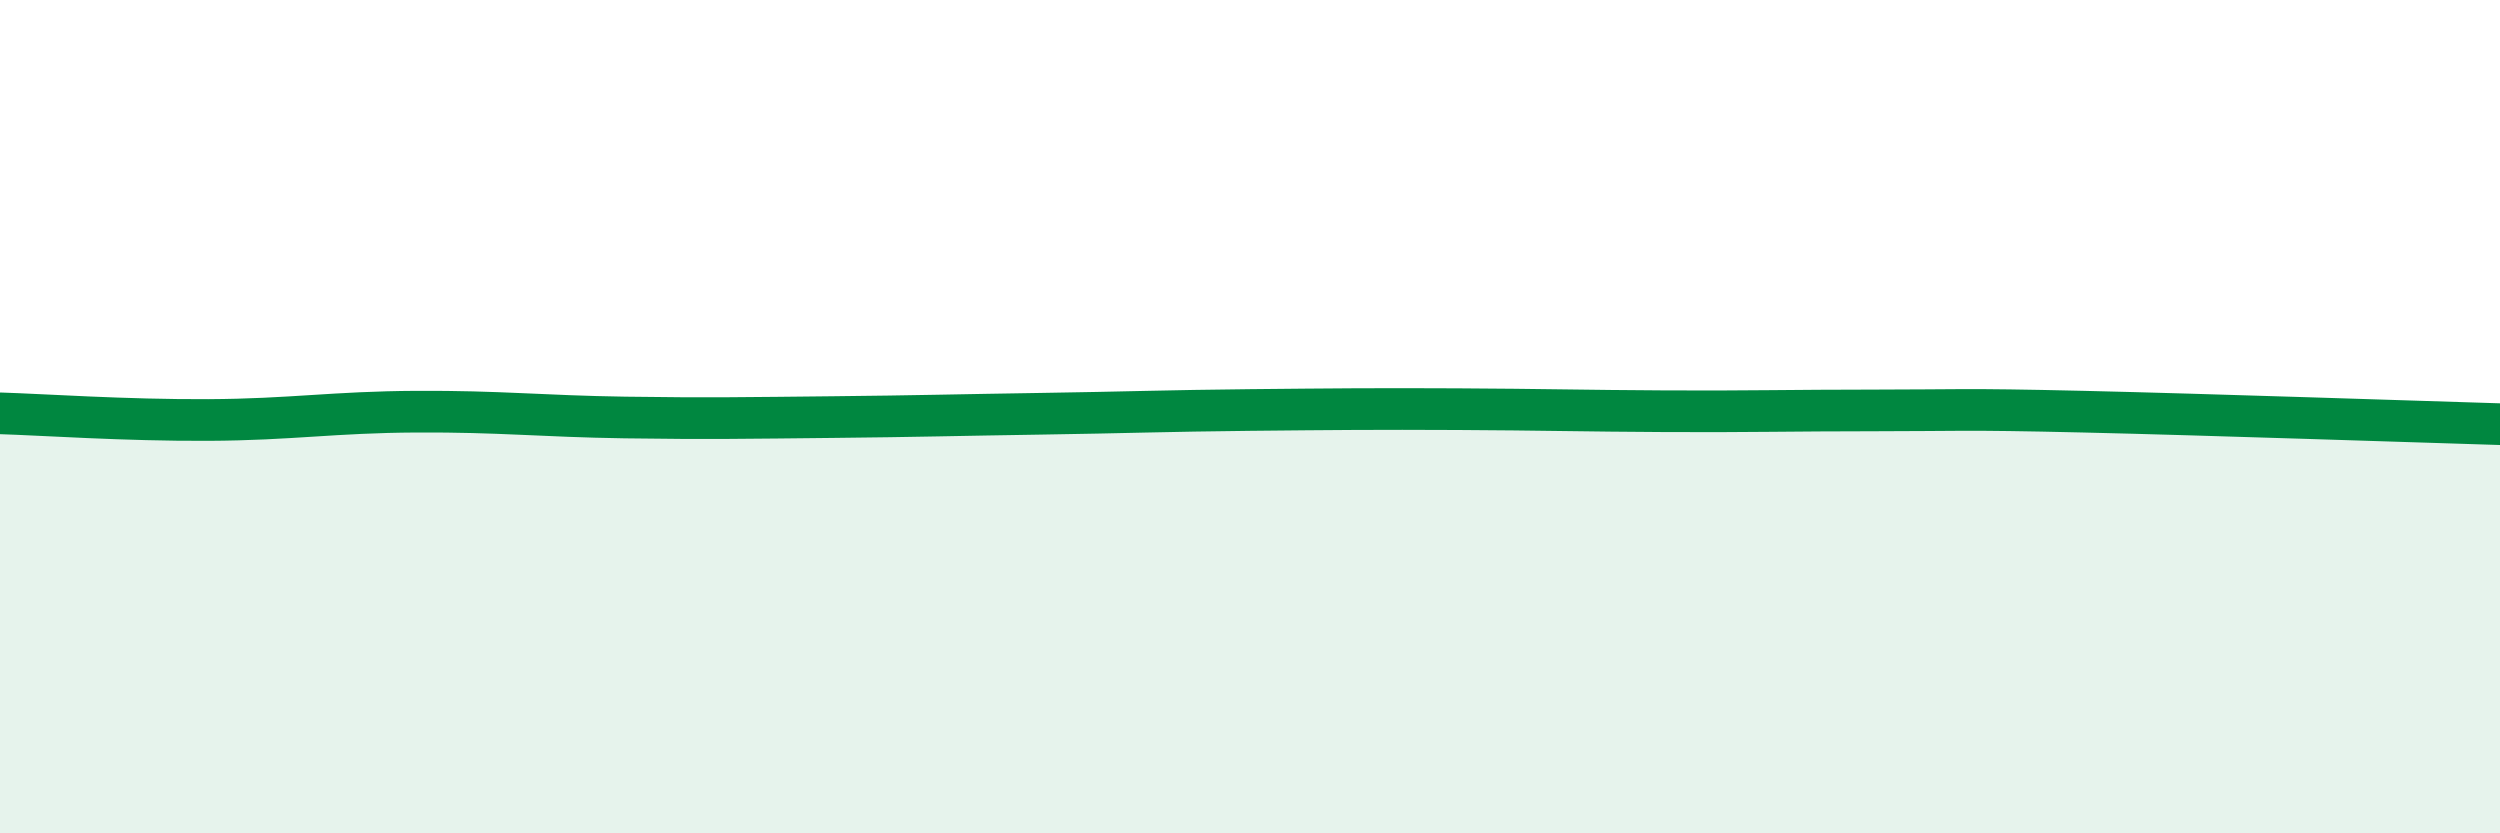
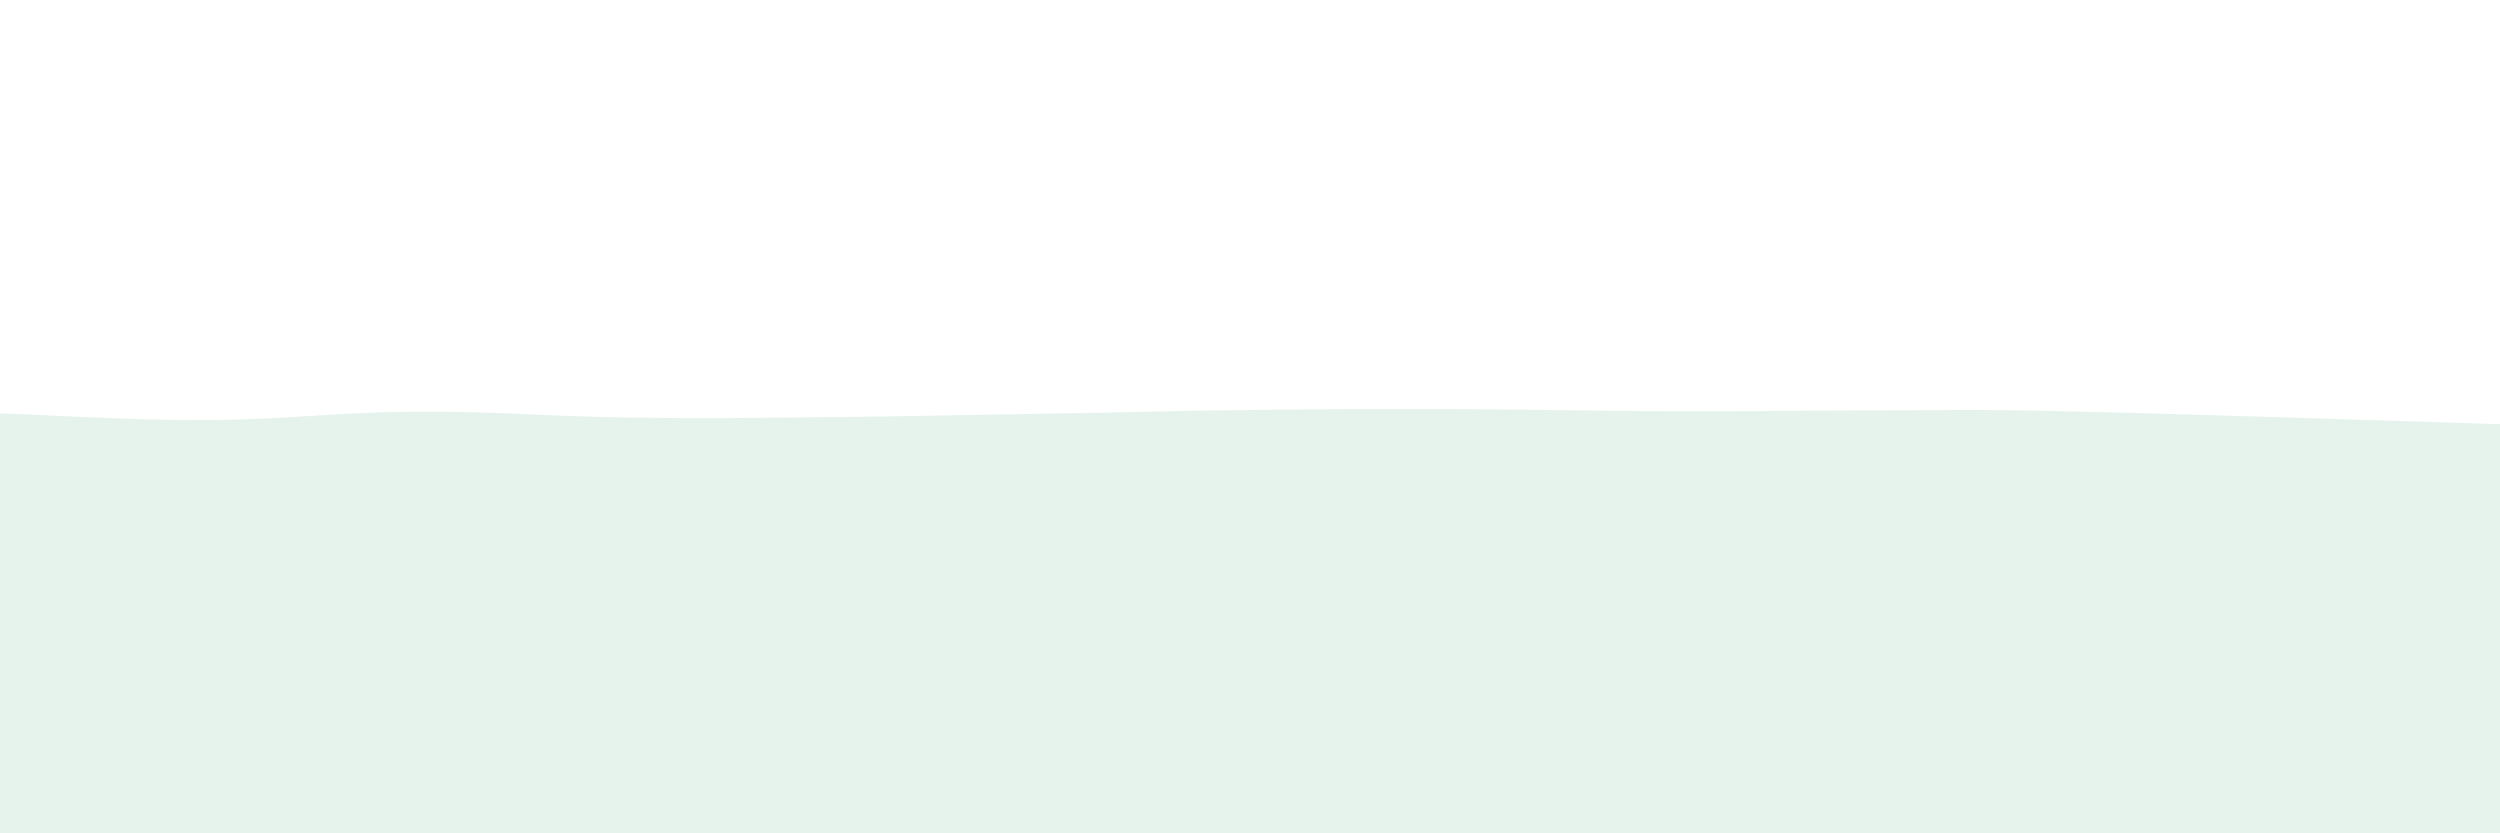
<svg xmlns="http://www.w3.org/2000/svg" width="60" height="20" viewBox="0 0 60 20">
  <path d="M 0,9.92 C 1,9.95 3,10.09 5,10.08 C 7,10.07 8,9.89 10,9.88 C 12,9.87 13,9.99 15,10.02 C 17,10.05 18,10.03 20,10.01 C 22,9.99 23,9.96 25,9.93 C 27,9.9 28,9.86 30,9.84 C 32,9.82 33,9.81 35,9.82 C 37,9.83 38,9.86 40,9.87 C 42,9.88 43,9.85 45,9.85 C 47,9.85 47,9.81 50,9.88 C 53,9.95 58,10.12 60,10.18L60 20L0 20Z" fill="#008740" opacity="0.1" stroke-linecap="round" stroke-linejoin="round" />
-   <path d="M 0,9.92 C 1,9.95 3,10.09 5,10.08 C 7,10.07 8,9.89 10,9.88 C 12,9.87 13,9.99 15,10.02 C 17,10.05 18,10.03 20,10.01 C 22,9.99 23,9.96 25,9.93 C 27,9.9 28,9.86 30,9.84 C 32,9.82 33,9.81 35,9.82 C 37,9.83 38,9.86 40,9.87 C 42,9.88 43,9.85 45,9.85 C 47,9.85 47,9.81 50,9.88 C 53,9.95 58,10.12 60,10.18" stroke="#008740" stroke-width="1" fill="none" stroke-linecap="round" stroke-linejoin="round" />
</svg>